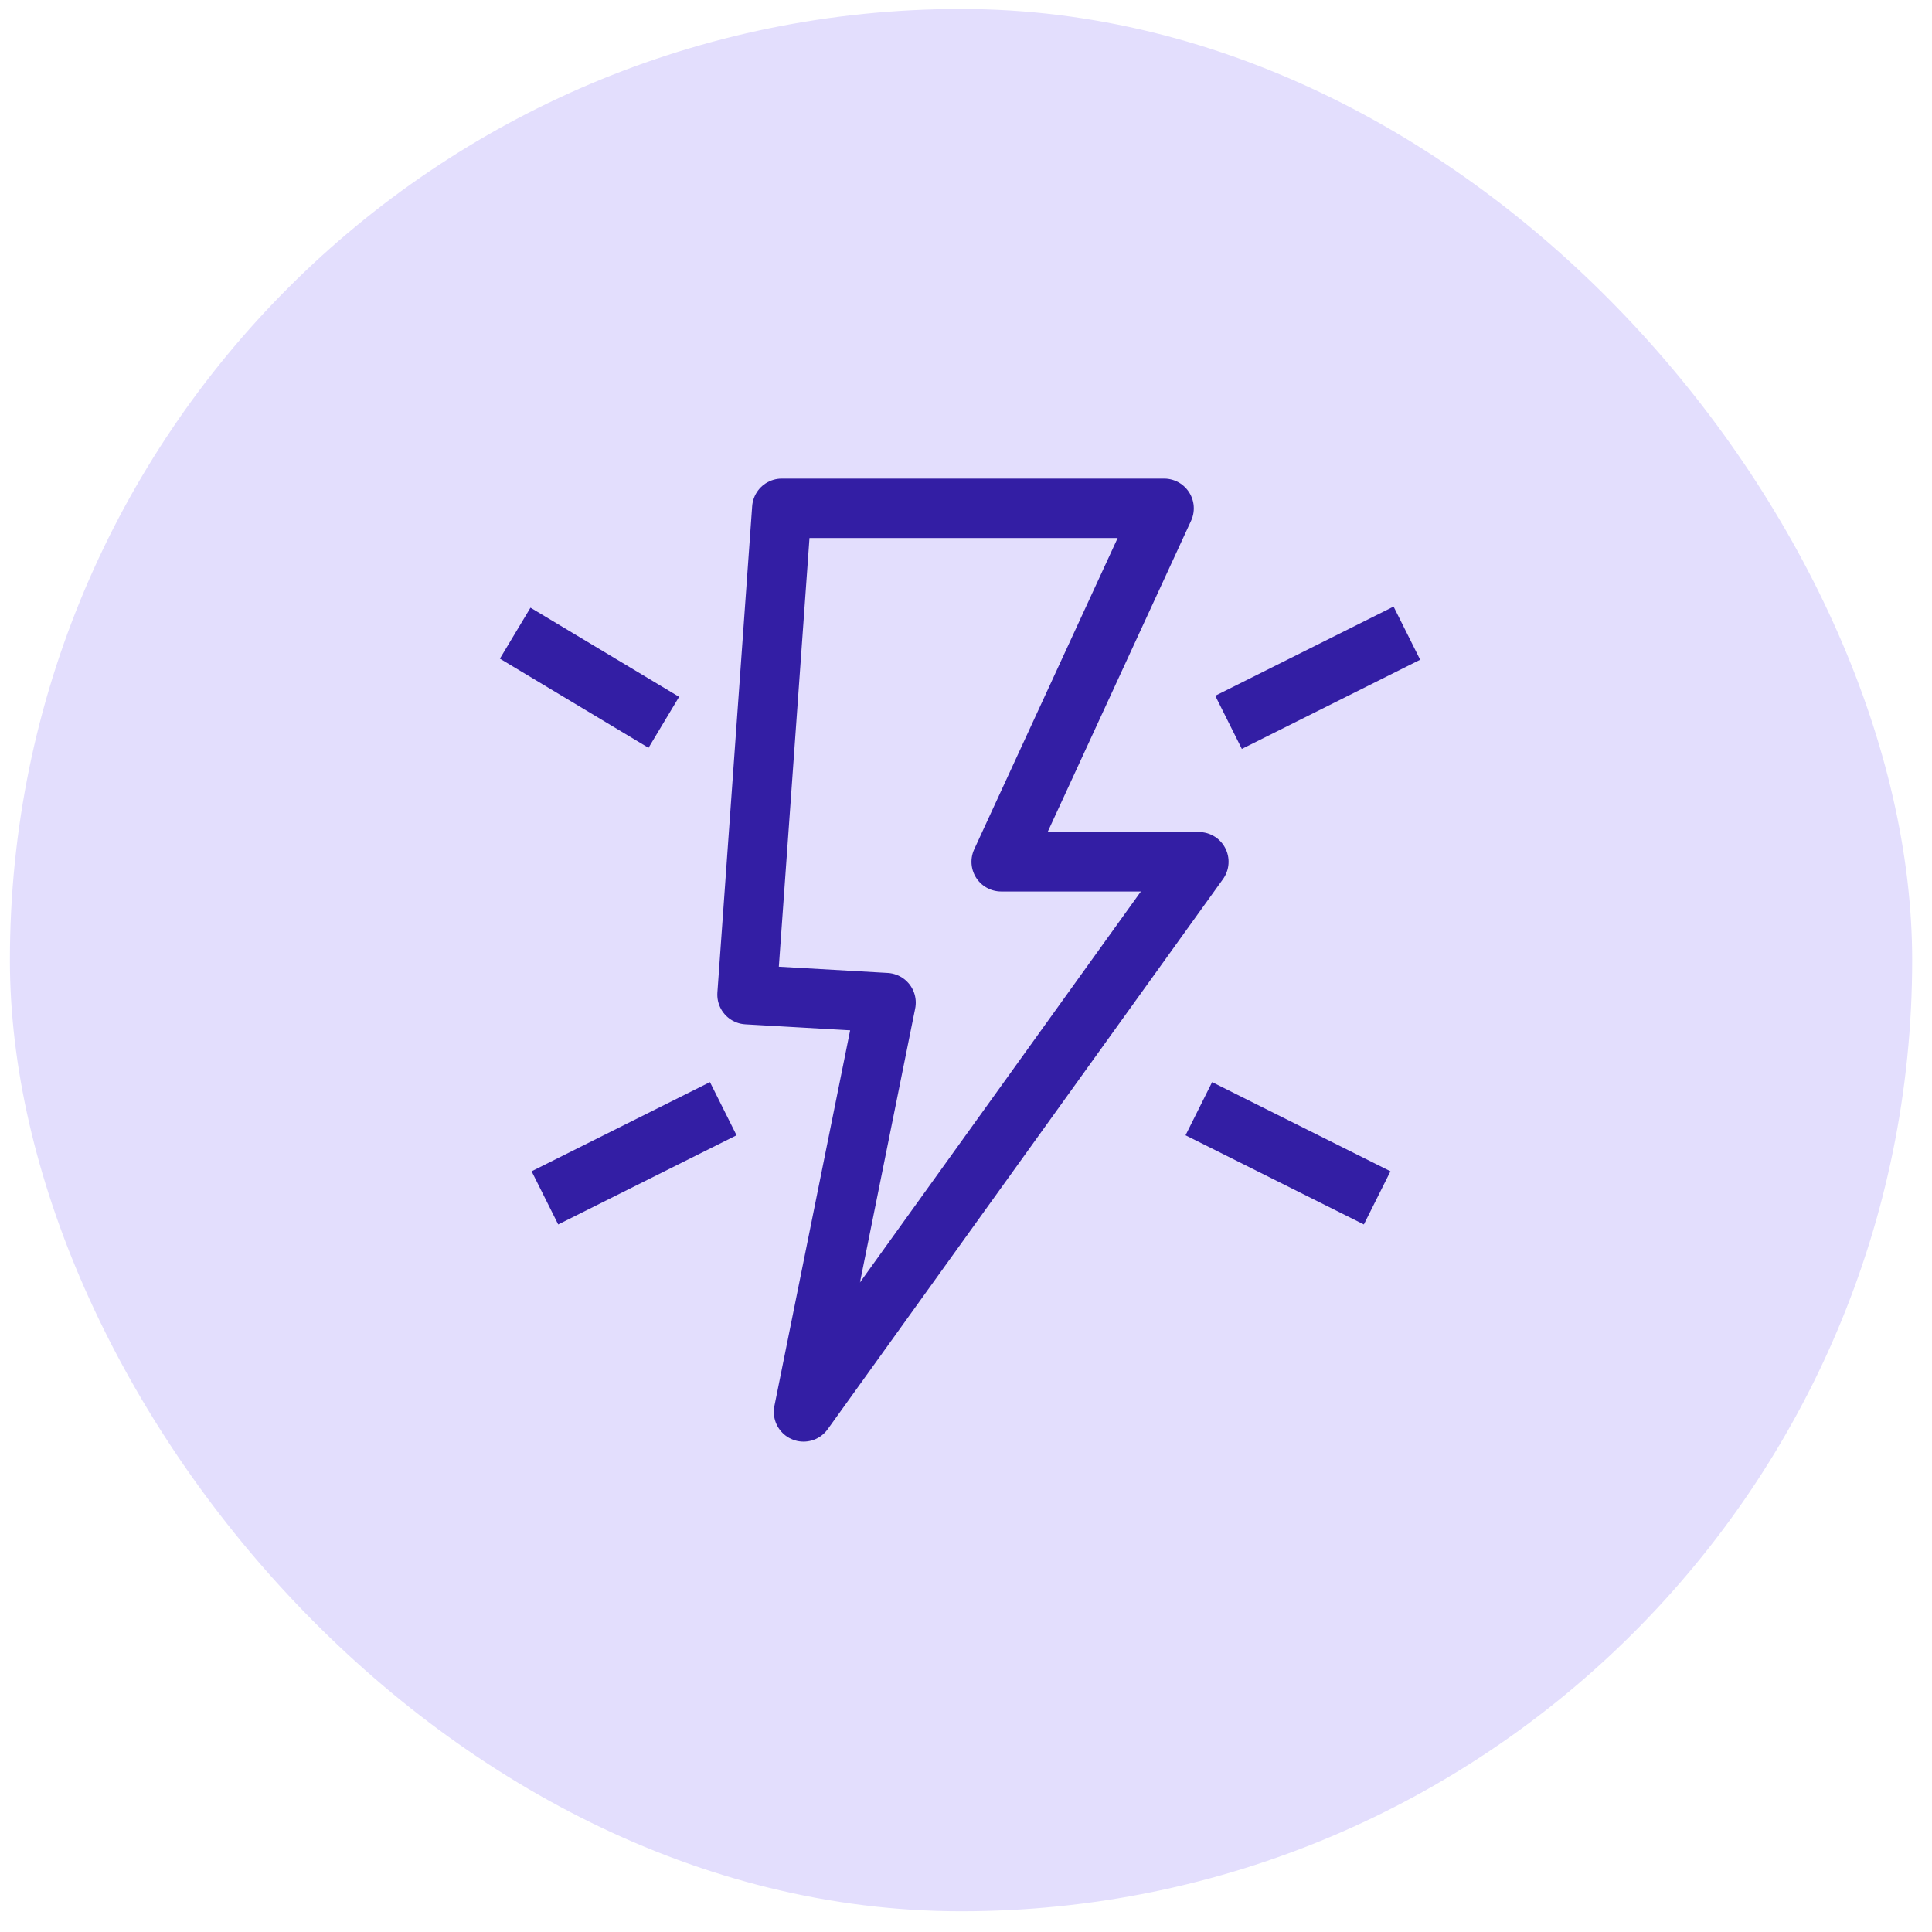
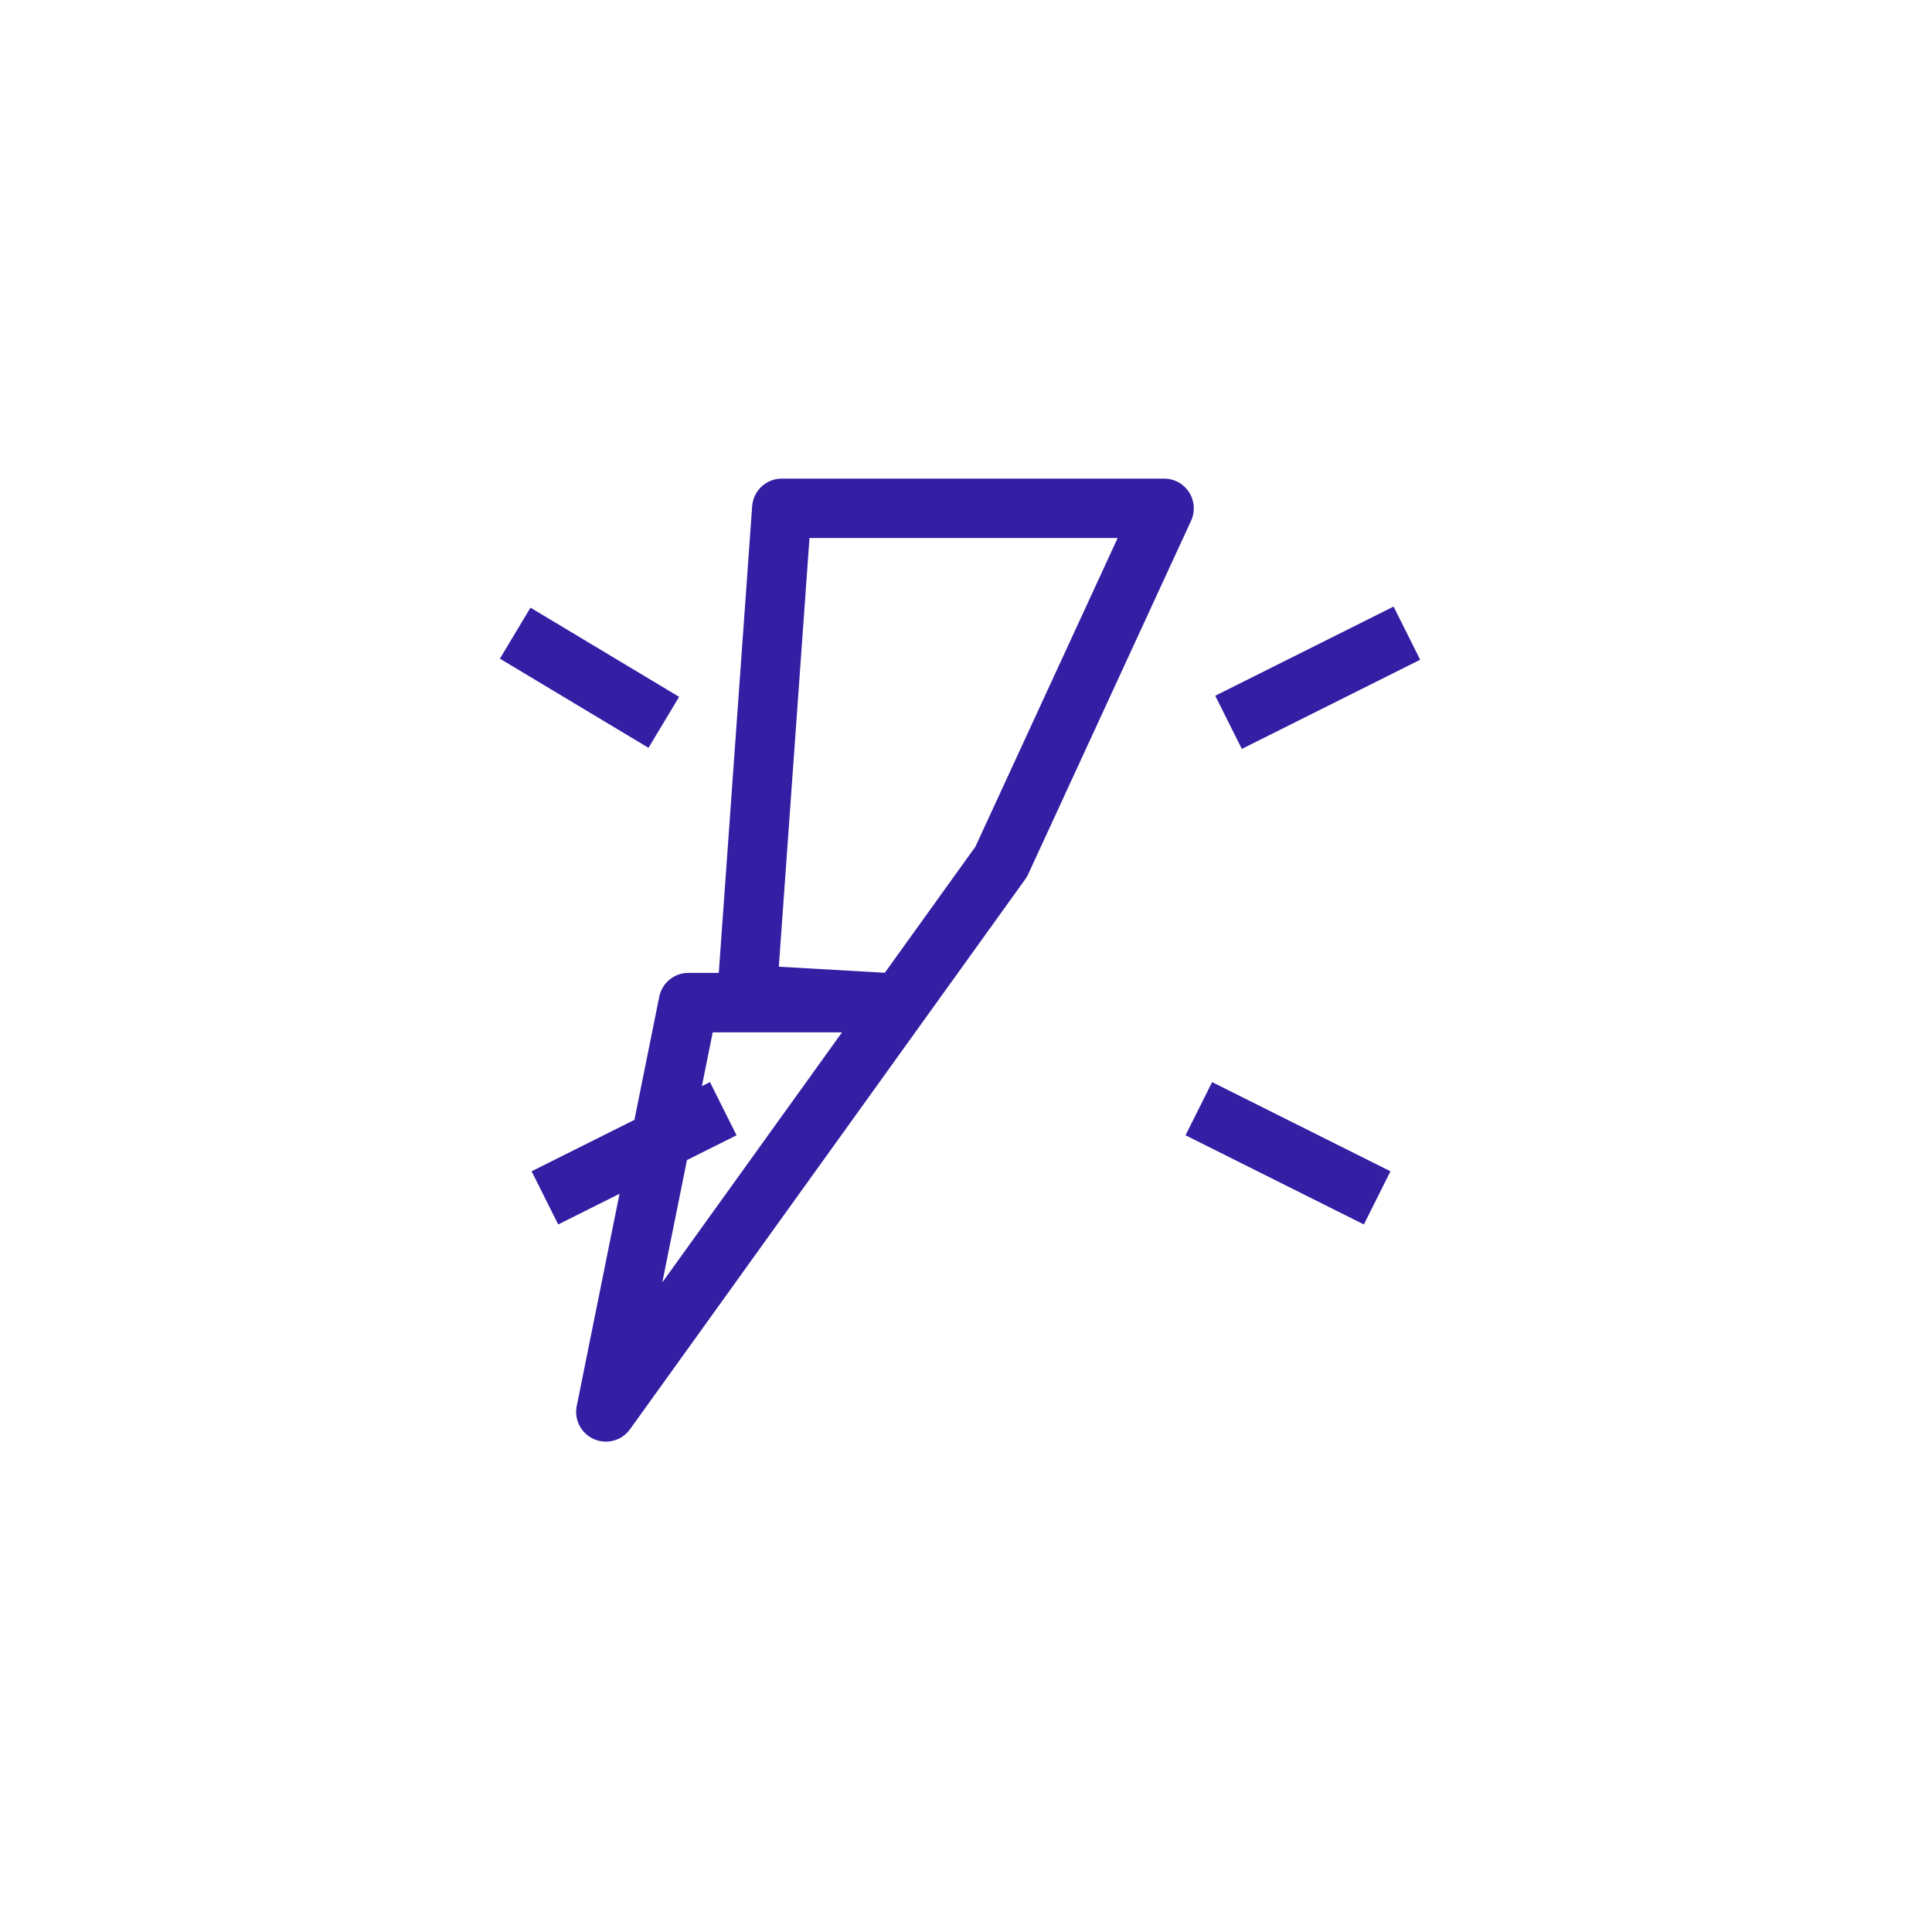
<svg xmlns="http://www.w3.org/2000/svg" fill="none" height="65" width="65">
-   <rect fill="#E3DEFD" height="64" rx="32" width="64" x=".333" y=".302" />
-   <path d="m29.81 33.732-4.677-.268 1.17-16.362h12.861l-5.48 11.891h6.65l-13.3 18.509 2.776-13.77ZM41.333 24.302l6-3M22.333 24.302l-5-3M24.333 37.301l-6 3M40.333 37.301l6 3" stroke="#331EA4" stroke-linejoin="round" stroke-miterlimit="10" stroke-width="2" />
+   <path d="m29.81 33.732-4.677-.268 1.17-16.362h12.861l-5.48 11.891l-13.3 18.509 2.776-13.77ZM41.333 24.302l6-3M22.333 24.302l-5-3M24.333 37.301l-6 3M40.333 37.301l6 3" stroke="#331EA4" stroke-linejoin="round" stroke-miterlimit="10" stroke-width="2" />
</svg>